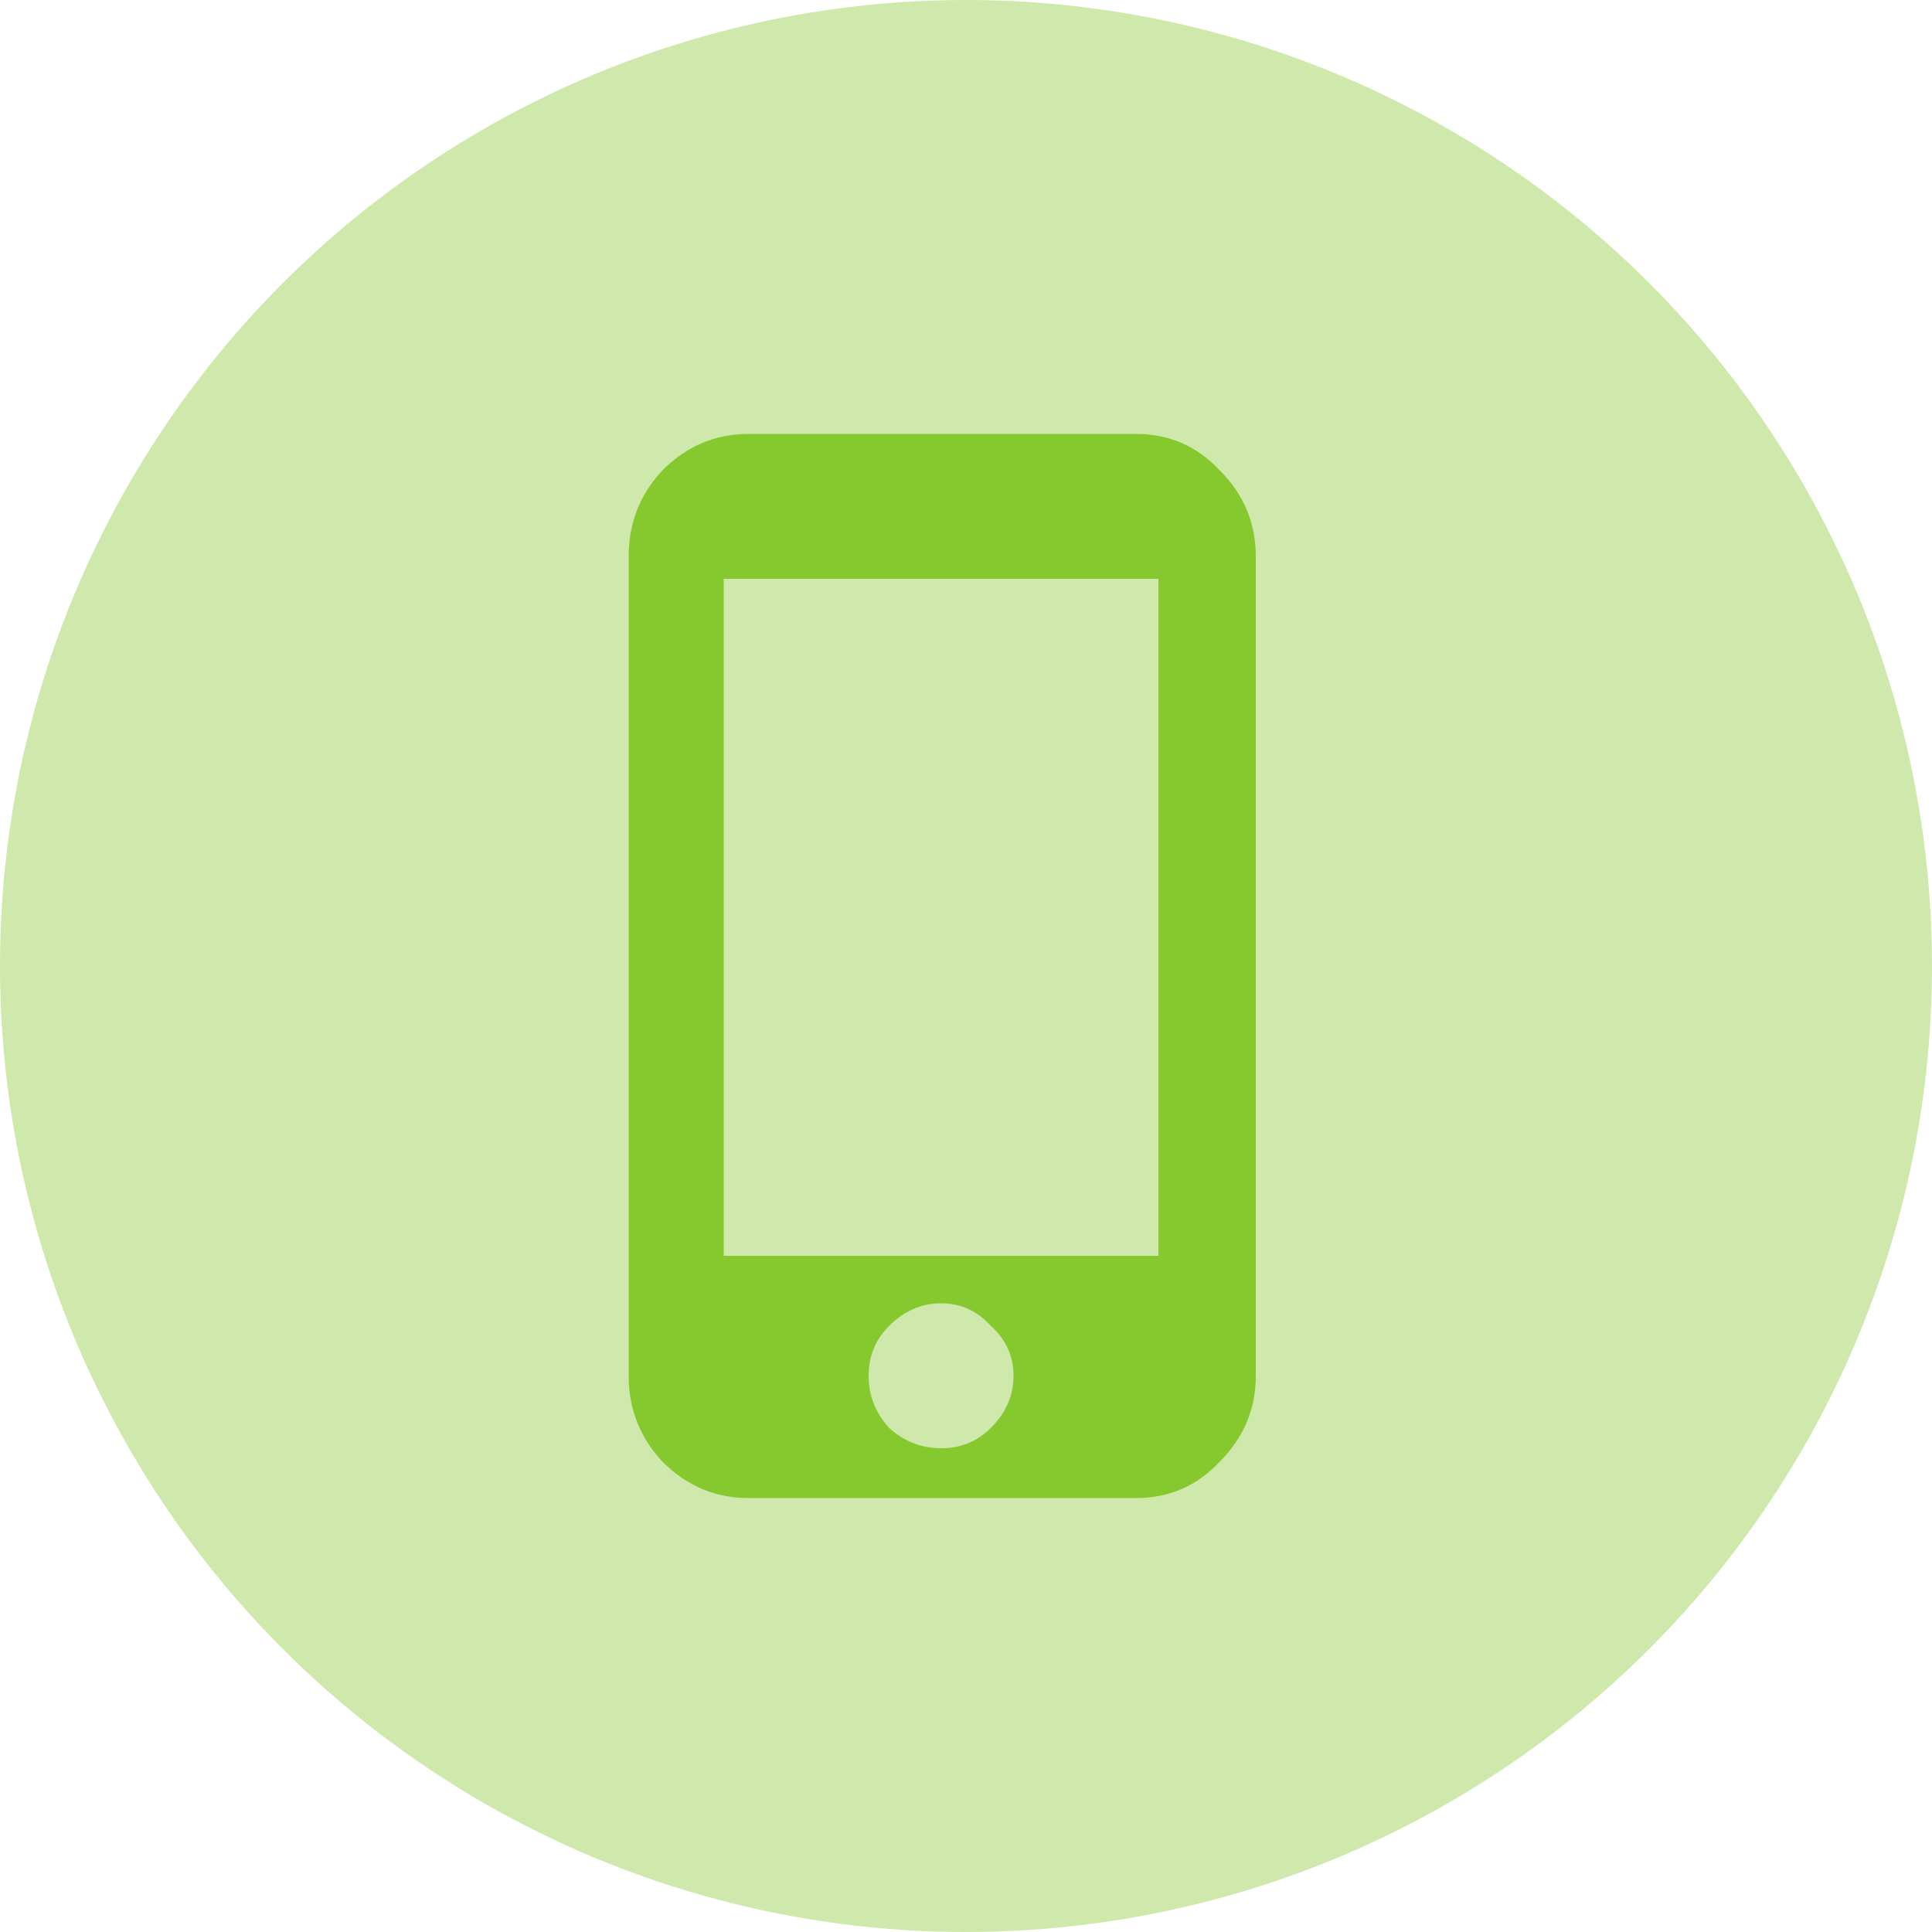
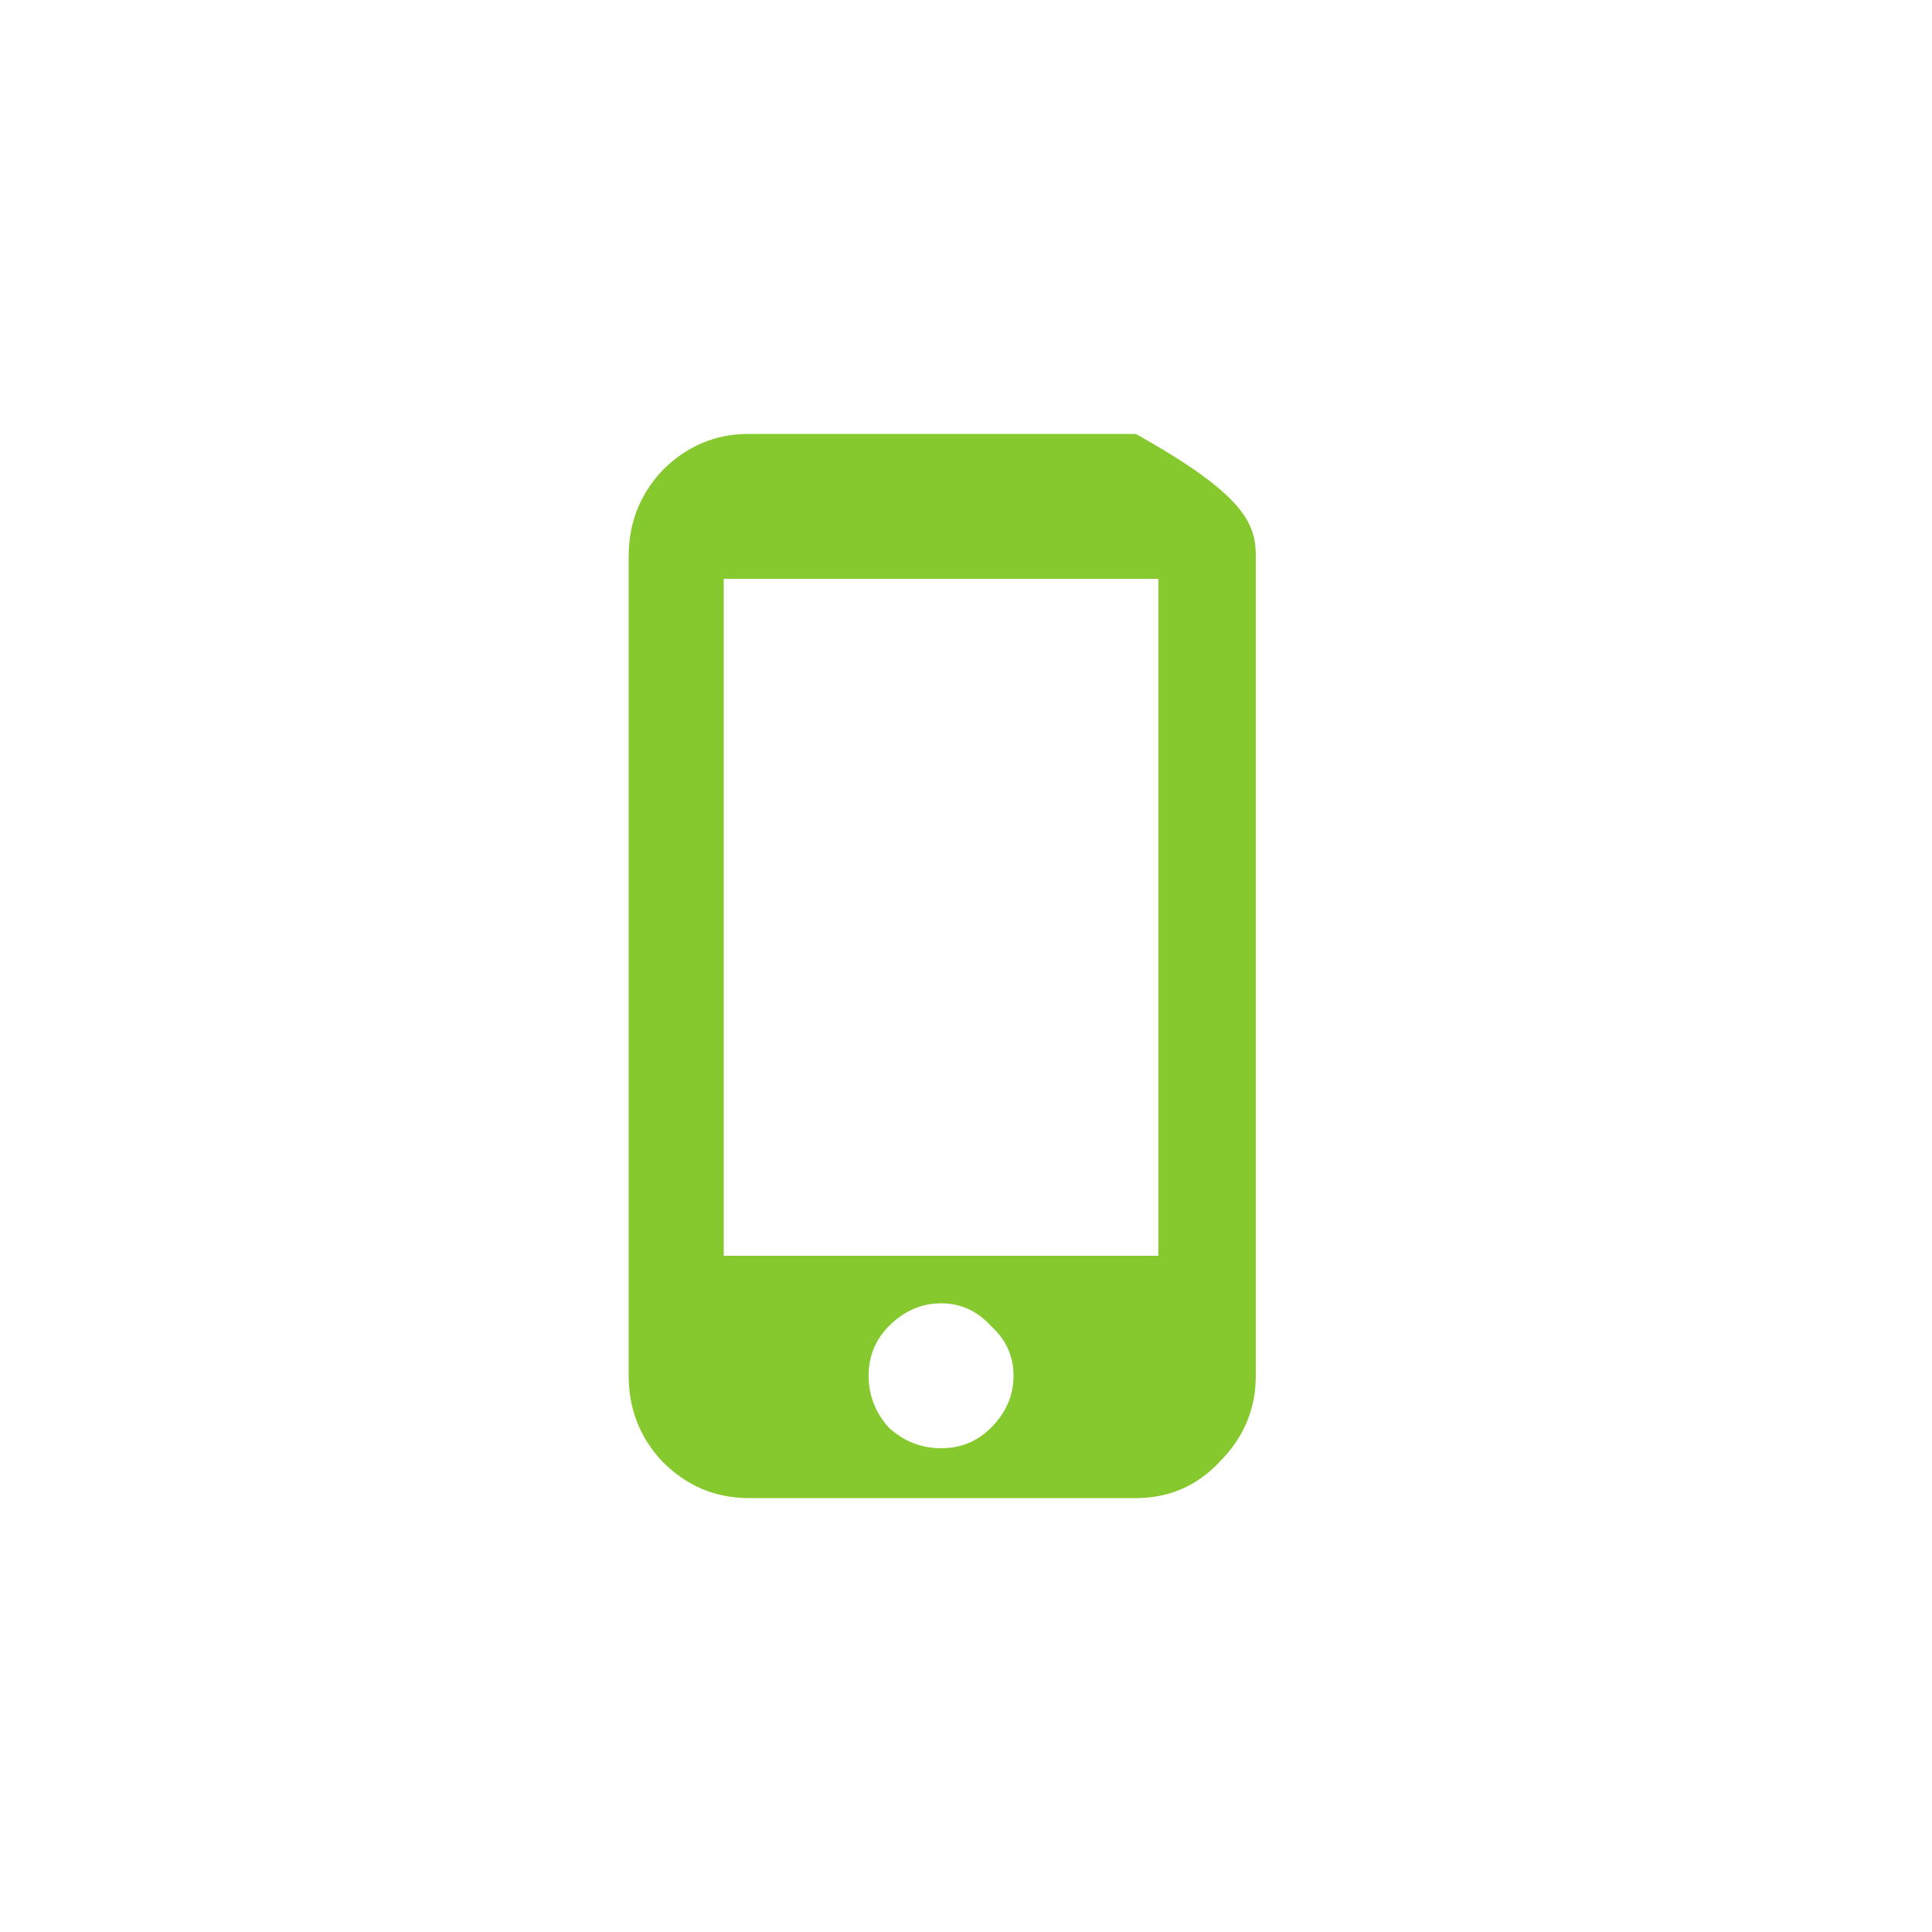
<svg xmlns="http://www.w3.org/2000/svg" width="40" height="40" viewBox="0 0 40 40" fill="none">
-   <circle cx="20" cy="20" r="20" fill="#85C92F" fill-opacity="0.4" />
-   <path d="M23.984 26V11.984H14.984V26H23.984ZM18.406 29.562C18.719 29.844 19.078 29.984 19.484 29.984C19.891 29.984 20.234 29.844 20.516 29.562C20.828 29.25 20.984 28.891 20.984 28.484C20.984 28.078 20.828 27.734 20.516 27.453C20.234 27.141 19.891 26.984 19.484 26.984C19.078 26.984 18.719 27.141 18.406 27.453C18.125 27.734 17.984 28.078 17.984 28.484C17.984 28.891 18.125 29.25 18.406 29.562ZM23.516 8.984C24.203 8.984 24.781 9.234 25.25 9.734C25.75 10.234 26 10.828 26 11.516V28.484C26 29.172 25.75 29.766 25.25 30.266C24.781 30.766 24.203 31.016 23.516 31.016H15.5C14.812 31.016 14.219 30.766 13.719 30.266C13.25 29.766 13.016 29.172 13.016 28.484V11.516C13.016 10.828 13.25 10.234 13.719 9.734C14.219 9.234 14.812 8.984 15.5 8.984H23.516Z" fill="#85C92F" />
+   <path d="M23.984 26V11.984H14.984V26H23.984ZM18.406 29.562C18.719 29.844 19.078 29.984 19.484 29.984C19.891 29.984 20.234 29.844 20.516 29.562C20.828 29.25 20.984 28.891 20.984 28.484C20.984 28.078 20.828 27.734 20.516 27.453C20.234 27.141 19.891 26.984 19.484 26.984C19.078 26.984 18.719 27.141 18.406 27.453C18.125 27.734 17.984 28.078 17.984 28.484C17.984 28.891 18.125 29.25 18.406 29.562ZM23.516 8.984C25.75 10.234 26 10.828 26 11.516V28.484C26 29.172 25.75 29.766 25.25 30.266C24.781 30.766 24.203 31.016 23.516 31.016H15.5C14.812 31.016 14.219 30.766 13.719 30.266C13.25 29.766 13.016 29.172 13.016 28.484V11.516C13.016 10.828 13.25 10.234 13.719 9.734C14.219 9.234 14.812 8.984 15.5 8.984H23.516Z" fill="#85C92F" />
</svg>